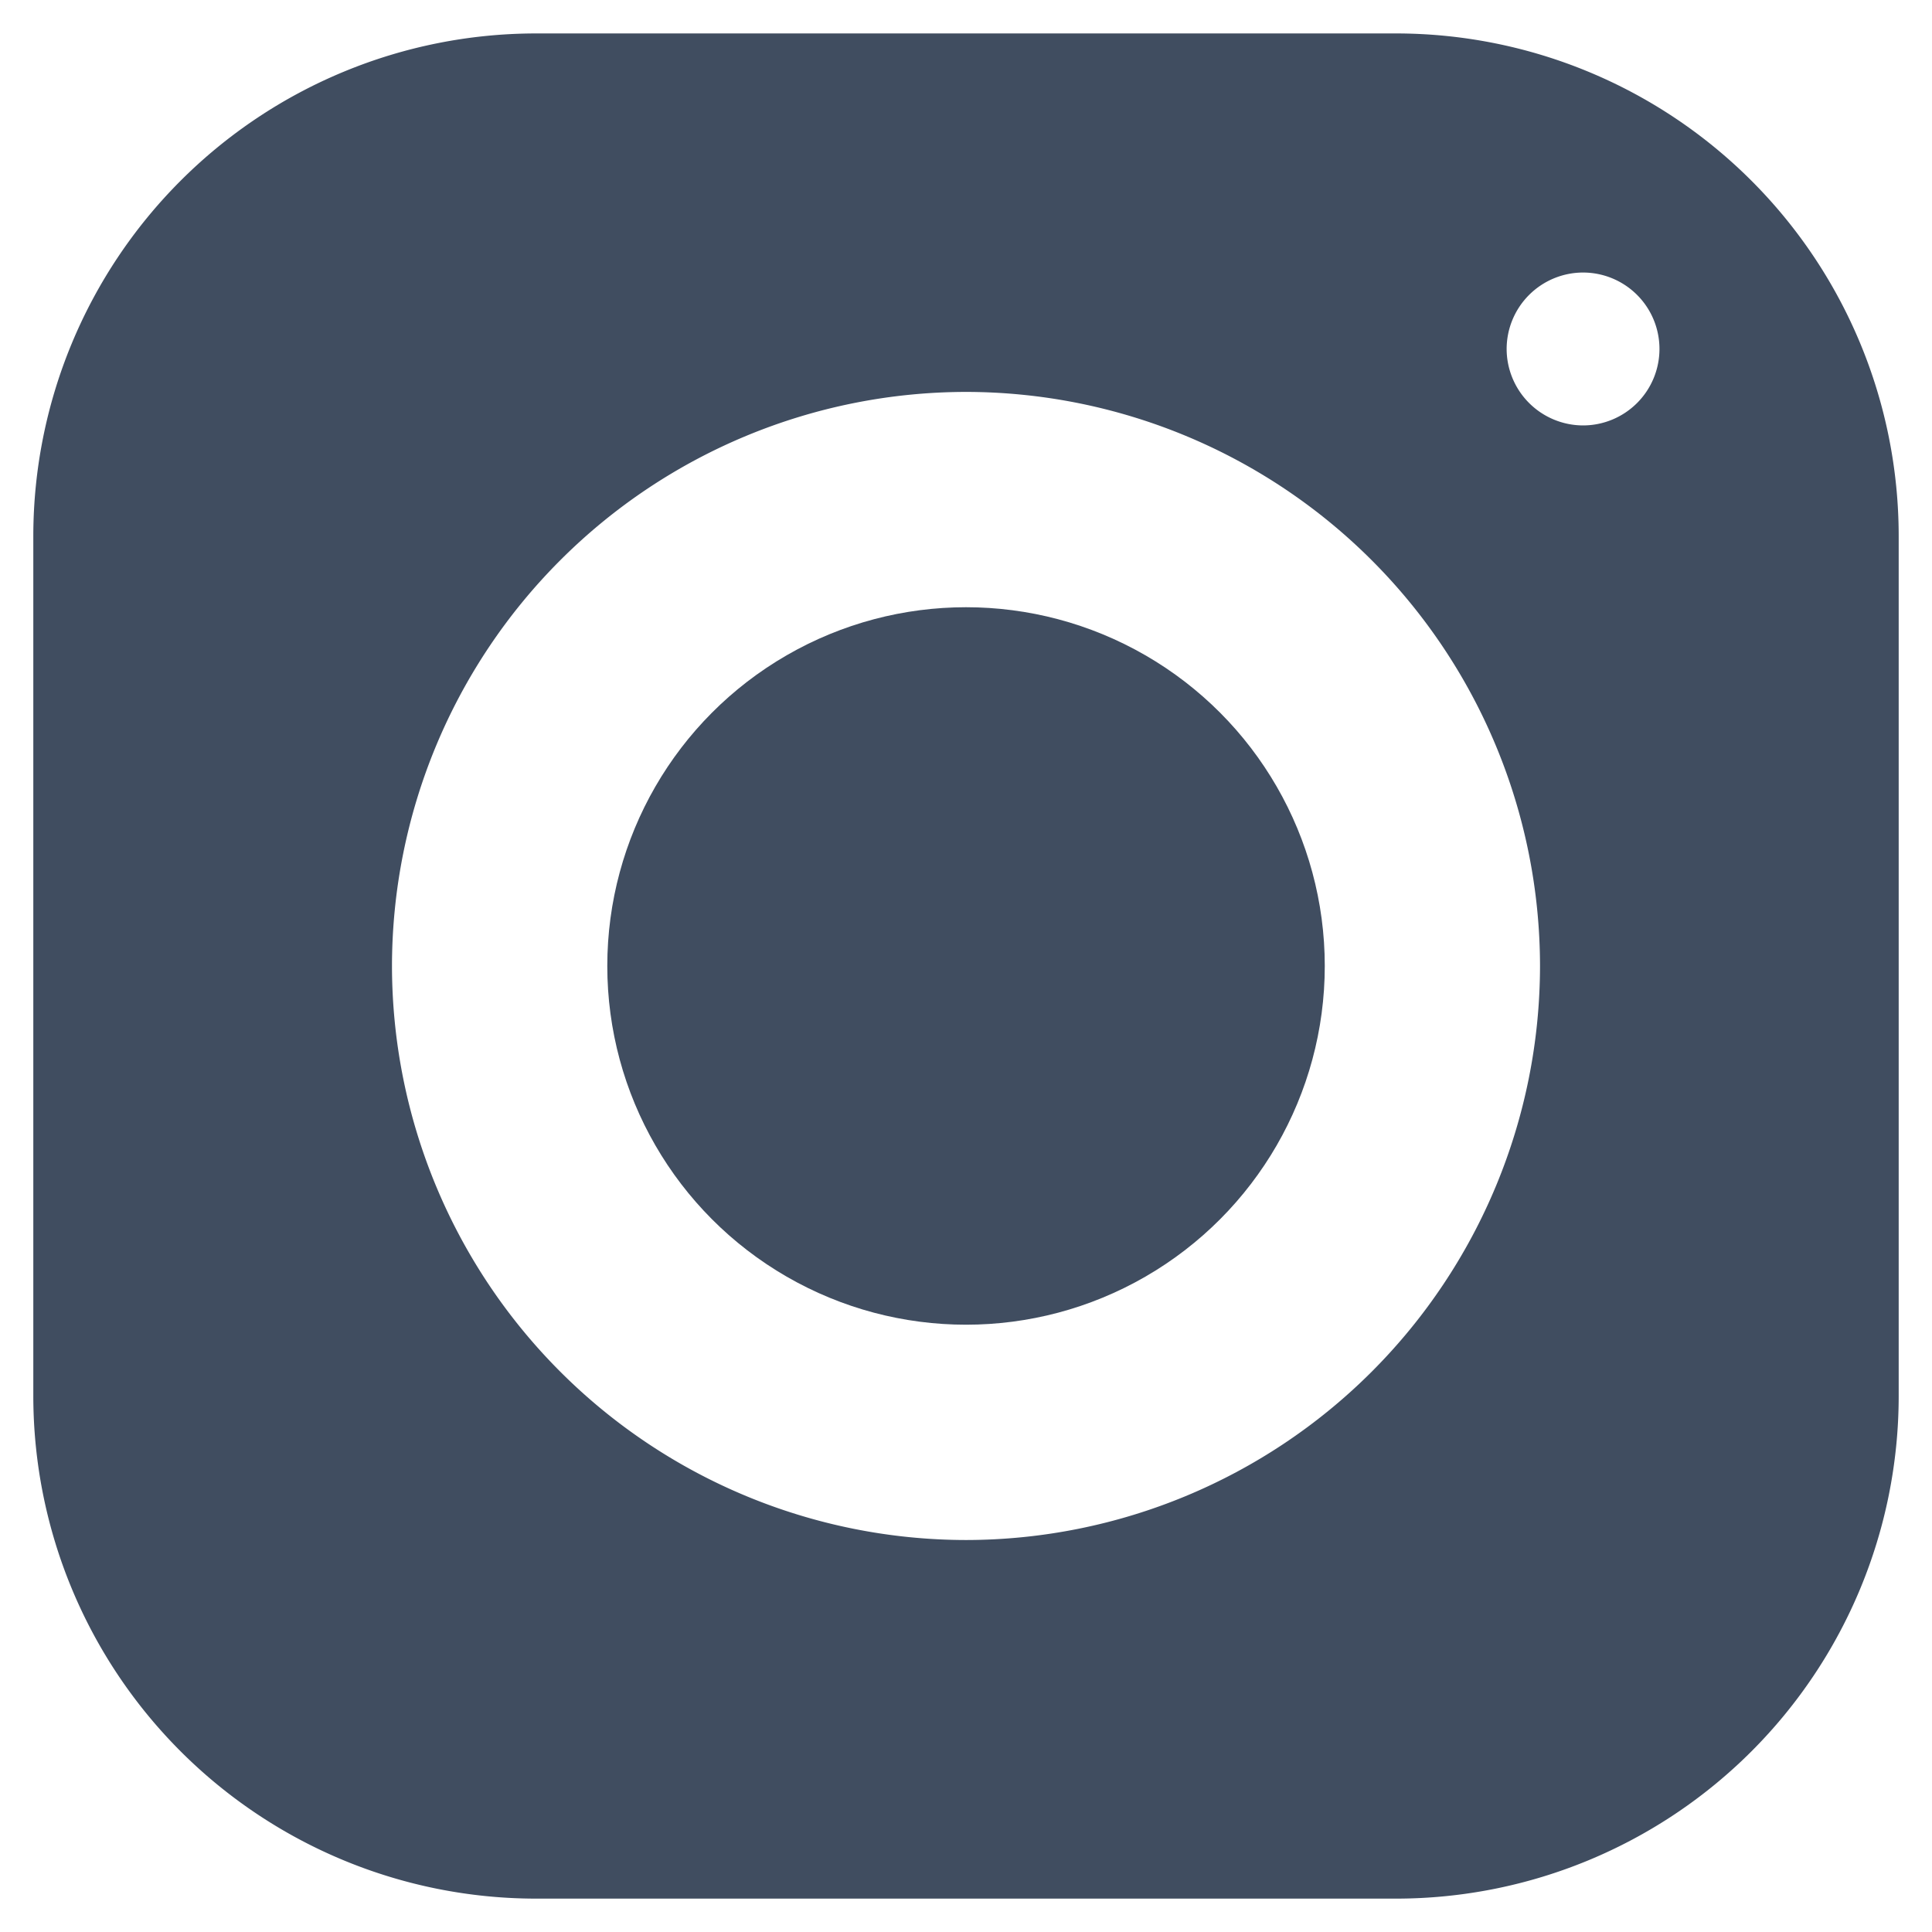
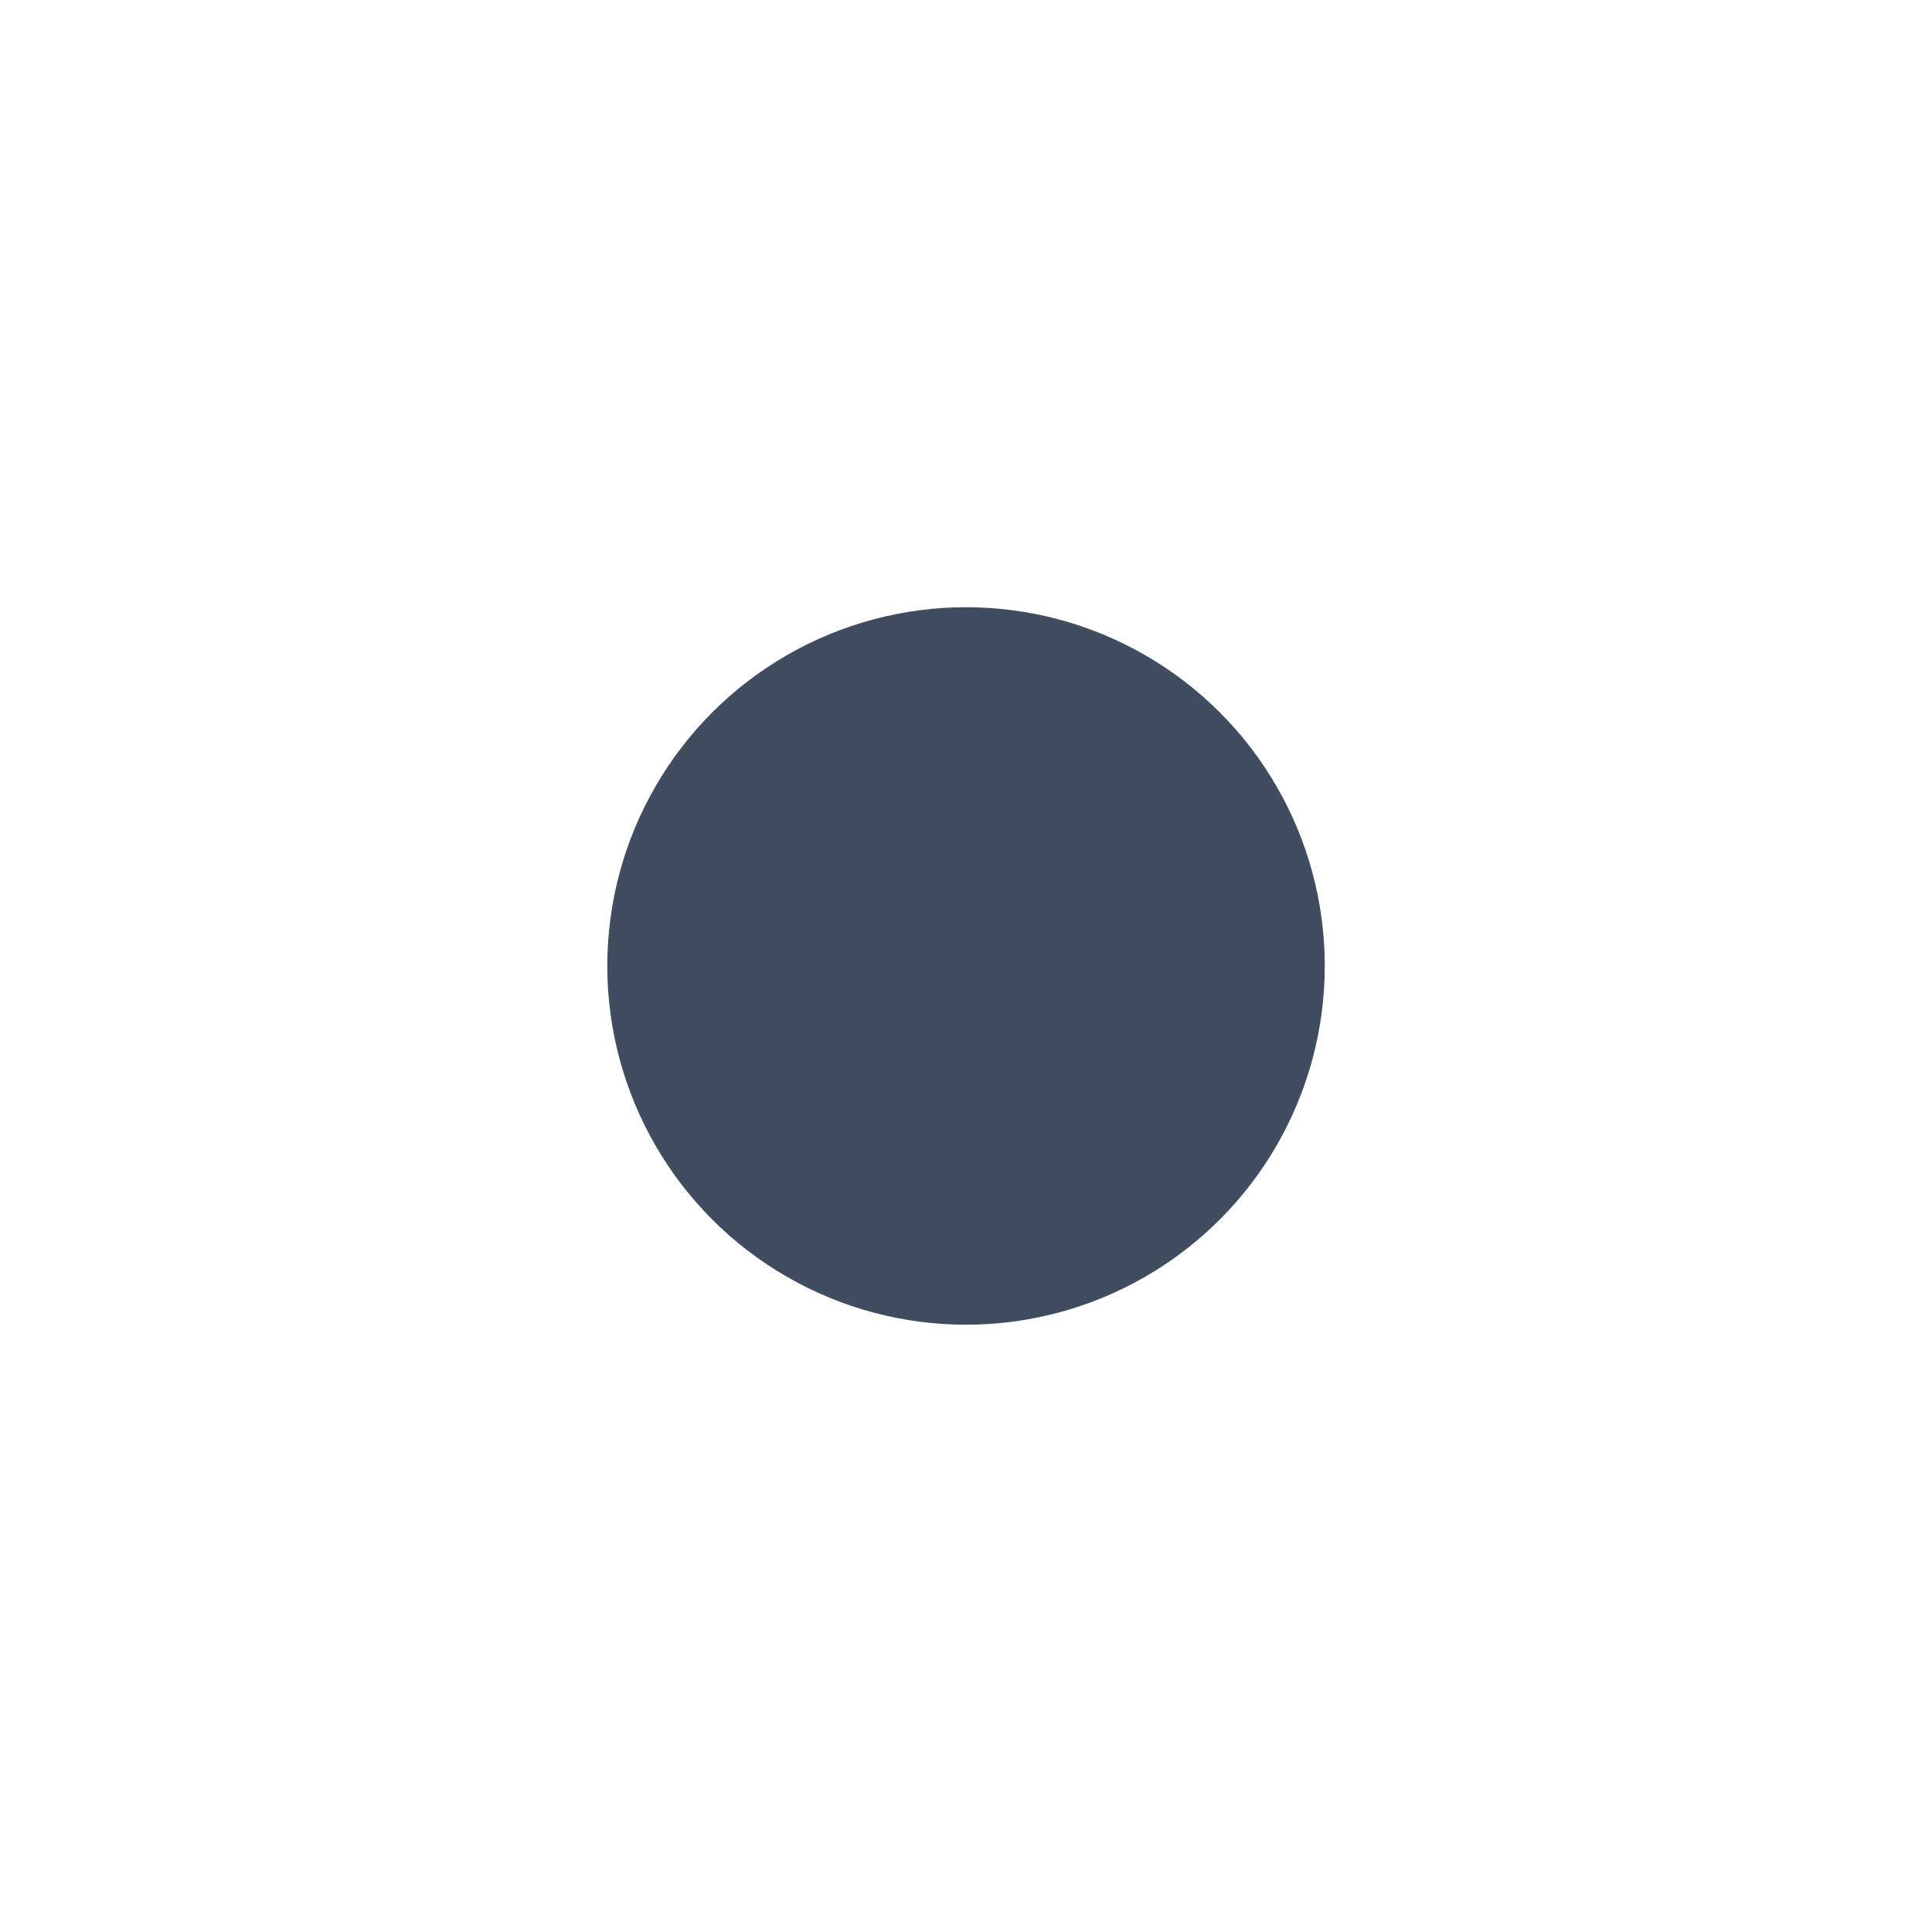
<svg xmlns="http://www.w3.org/2000/svg" width="29.001" height="29" viewBox="0 0 29.001 29">
  <defs>
    <style>
      .cls-1, .cls-2 {
        fill: #404d60;
      }

      .cls-1 {
        stroke: rgba(0,0,0,0);
        stroke-miterlimit: 10;
      }
    </style>
  </defs>
  <g id="Group_63" data-name="Group 63" transform="translate(-301.599 -381.16)">
-     <path id="Subtraction_1" data-name="Subtraction 1" class="cls-1" d="M-13981.938-2278.34h-12.921a7.549,7.549,0,0,1-7.542-7.538V-2298.8a7.549,7.549,0,0,1,7.542-7.538h12.921a7.547,7.547,0,0,1,7.538,7.538v12.925A7.547,7.547,0,0,1-13981.938-2278.34Zm-6.462-22.617a8.626,8.626,0,0,0-8.617,8.617,8.626,8.626,0,0,0,8.617,8.617,8.626,8.626,0,0,0,8.616-8.617A8.626,8.626,0,0,0-13988.4-2300.957Zm9.263-1.792a1.149,1.149,0,0,0-1.148,1.146,1.15,1.15,0,0,0,1.148,1.149,1.148,1.148,0,0,0,1.146-1.149A1.147,1.147,0,0,0-13979.138-2302.749Z" transform="translate(14304.5 2688)" />
    <circle id="Ellipse_12" data-name="Ellipse 12" class="cls-2" cx="5.385" cy="5.385" r="5.385" transform="translate(310.715 390.275)" />
  </g>
</svg>